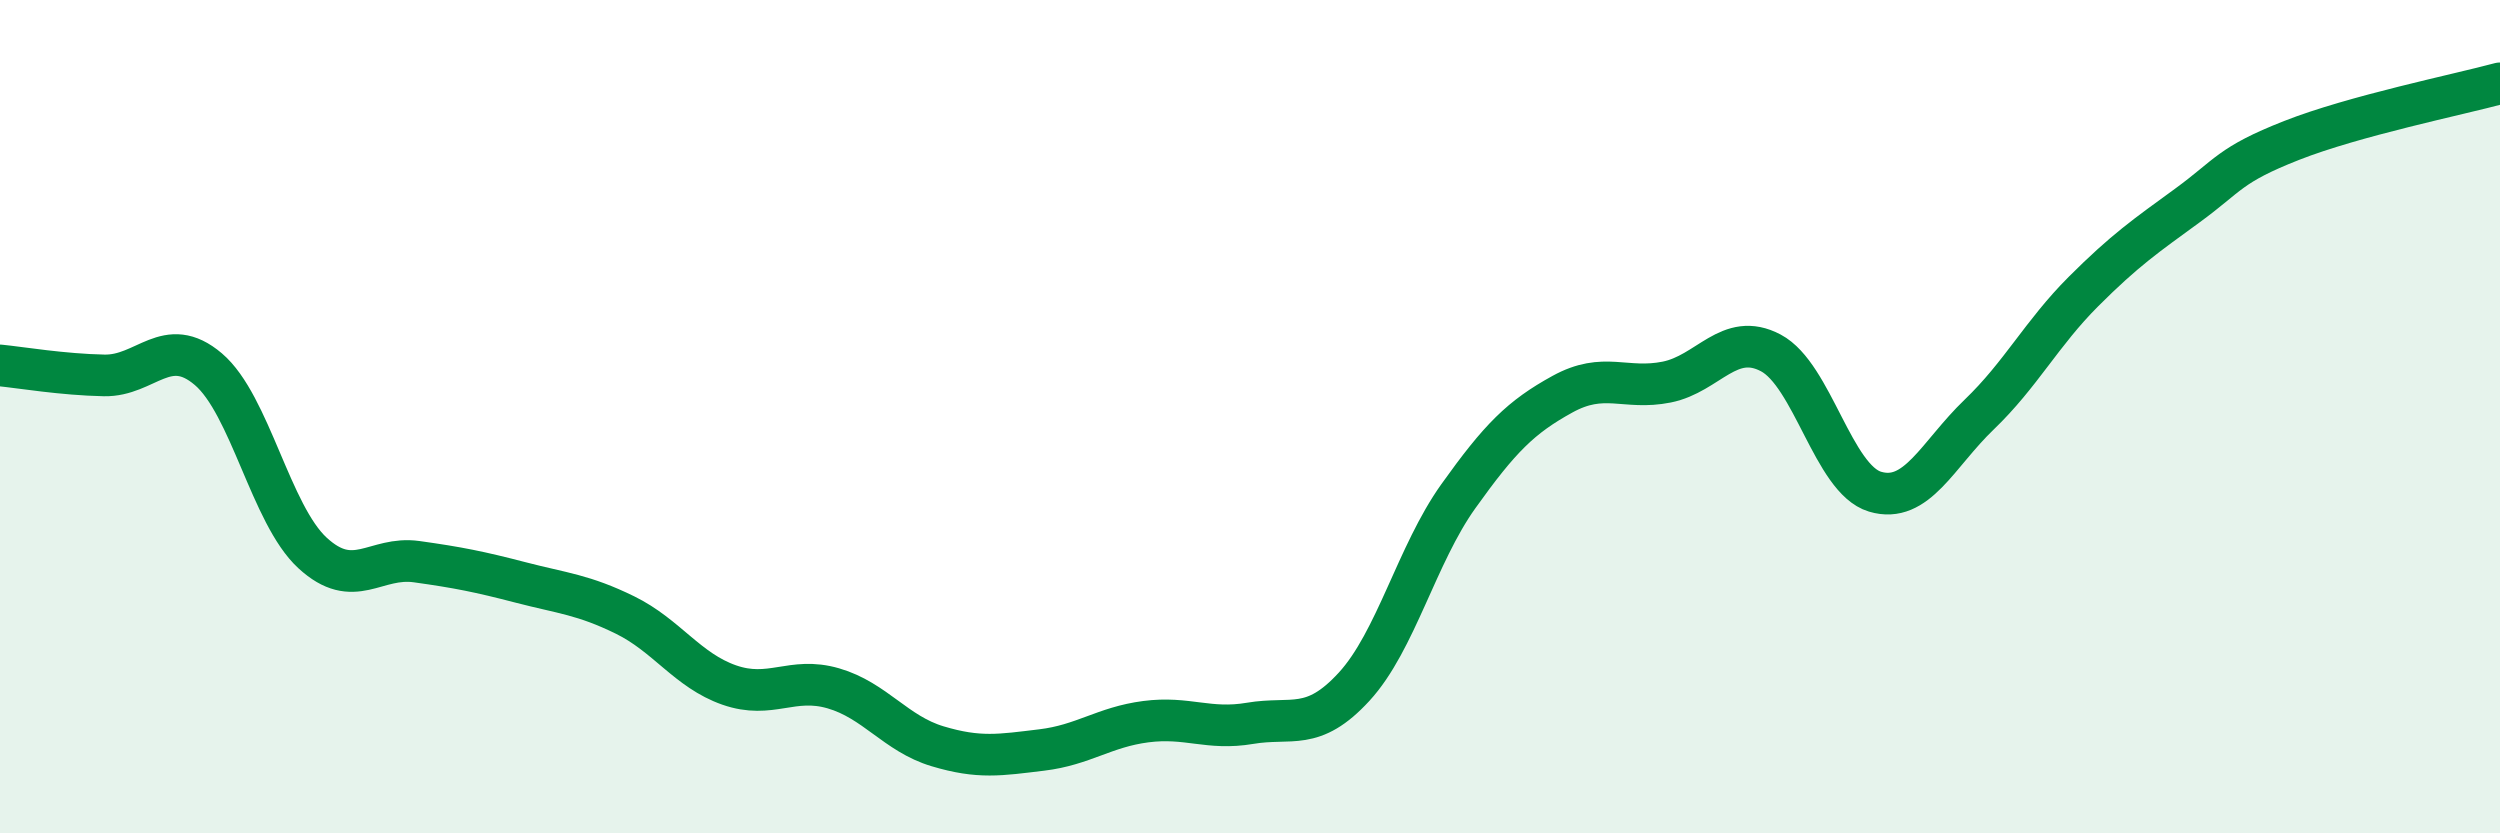
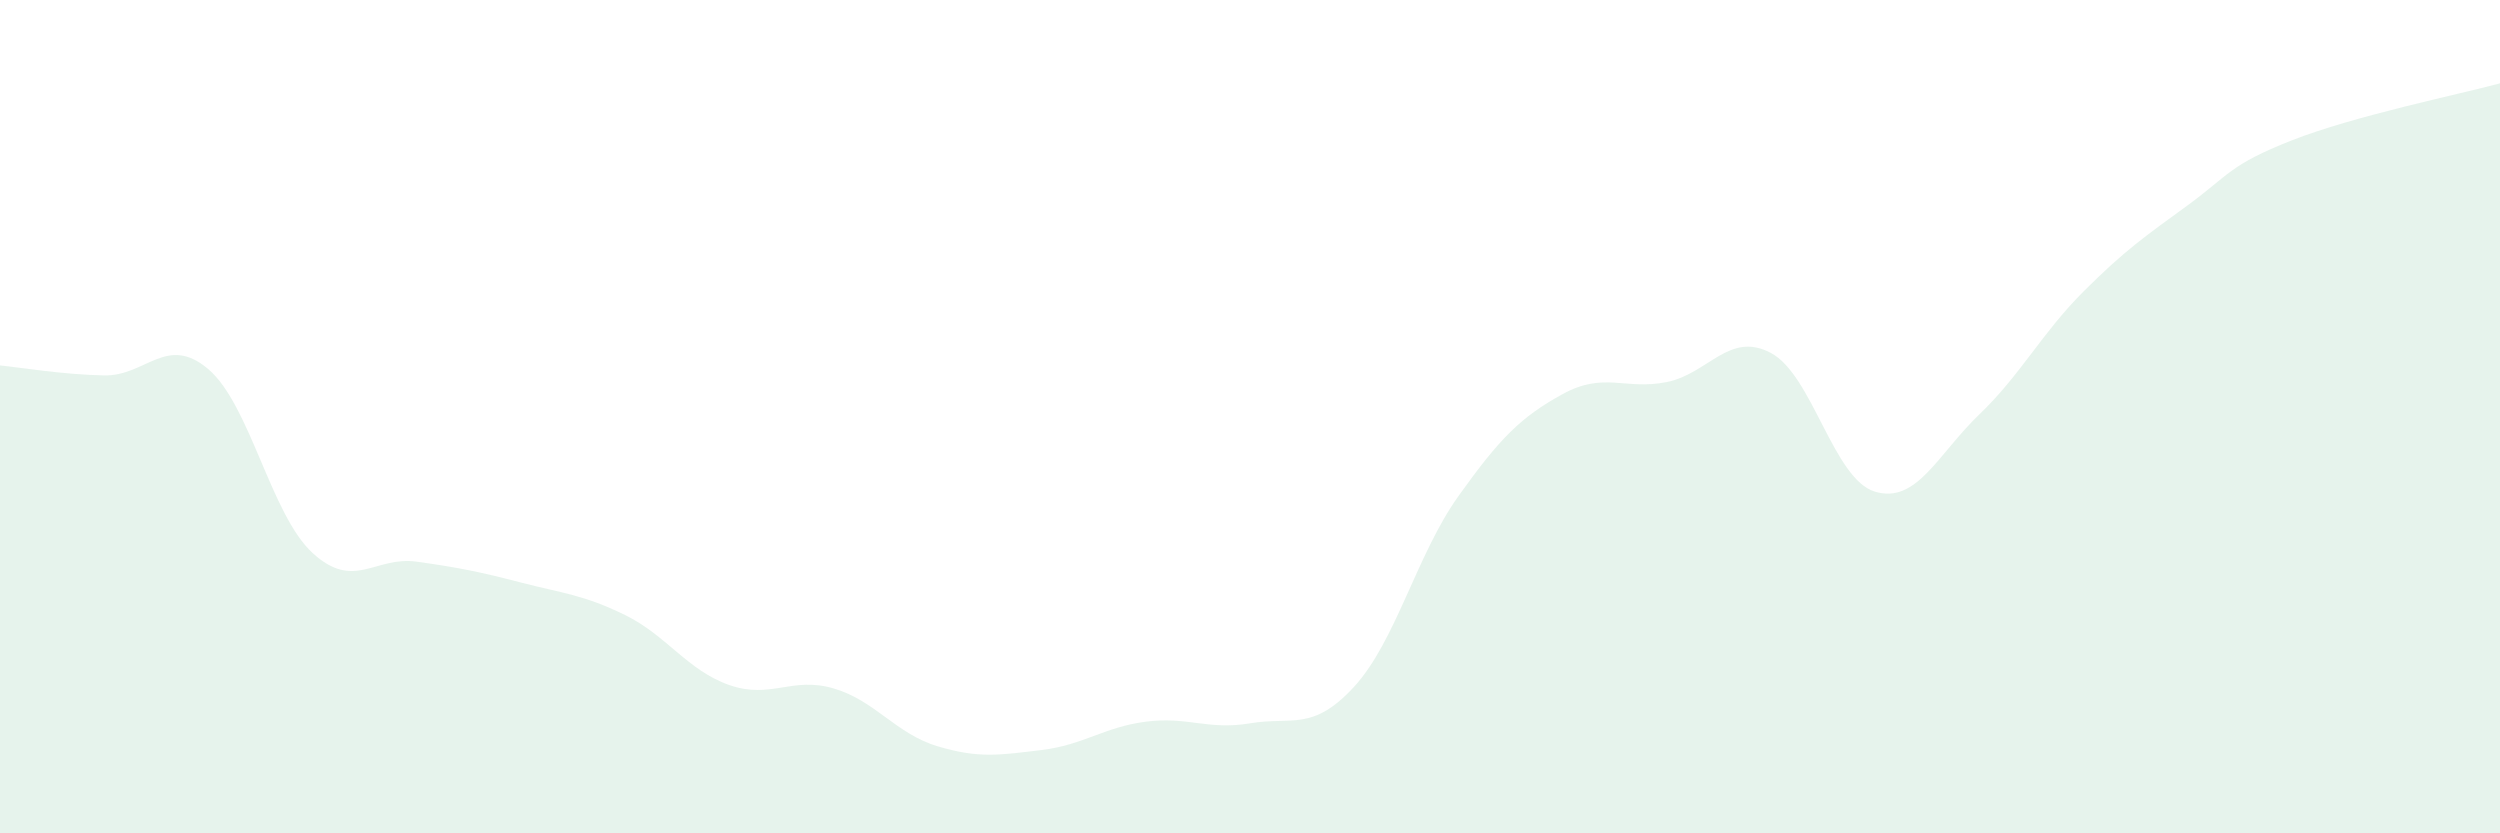
<svg xmlns="http://www.w3.org/2000/svg" width="60" height="20" viewBox="0 0 60 20">
  <path d="M 0,8.77 C 0.5,8.82 1.5,8.99 2.5,9.01 C 3.5,9.03 4,8.01 5,8.86 C 6,9.71 6.5,12.35 7.5,13.27 C 8.5,14.19 9,13.34 10,13.48 C 11,13.62 11.5,13.72 12.5,13.98 C 13.5,14.24 14,14.27 15,14.76 C 16,15.25 16.5,16.09 17.5,16.44 C 18.5,16.79 19,16.23 20,16.52 C 21,16.81 21.5,17.61 22.5,17.91 C 23.5,18.21 24,18.12 25,18 C 26,17.88 26.5,17.45 27.5,17.32 C 28.5,17.19 29,17.53 30,17.36 C 31,17.19 31.5,17.57 32.5,16.48 C 33.5,15.39 34,13.31 35,11.91 C 36,10.51 36.5,10.01 37.5,9.46 C 38.5,8.91 39,9.37 40,9.17 C 41,8.97 41.5,7.94 42.5,8.47 C 43.5,9 44,11.5 45,11.8 C 46,12.1 46.5,10.91 47.5,9.95 C 48.5,8.99 49,8 50,7 C 51,6 51.5,5.66 52.5,4.93 C 53.5,4.2 53.5,3.96 55,3.37 C 56.5,2.78 59,2.27 60,2L60 20L0 20Z" fill="#008740" opacity="0.1" stroke-linecap="round" stroke-linejoin="round" />
-   <path d="M 0,8.77 C 0.5,8.82 1.5,8.99 2.5,9.01 C 3.5,9.03 4,8.01 5,8.86 C 6,9.71 6.5,12.35 7.5,13.27 C 8.5,14.19 9,13.34 10,13.48 C 11,13.62 11.5,13.72 12.5,13.98 C 13.5,14.24 14,14.27 15,14.76 C 16,15.25 16.5,16.09 17.5,16.44 C 18.5,16.79 19,16.23 20,16.52 C 21,16.81 21.5,17.61 22.5,17.91 C 23.5,18.21 24,18.12 25,18 C 26,17.88 26.5,17.45 27.5,17.32 C 28.5,17.19 29,17.53 30,17.36 C 31,17.19 31.5,17.57 32.5,16.48 C 33.5,15.39 34,13.31 35,11.91 C 36,10.51 36.5,10.01 37.5,9.46 C 38.5,8.91 39,9.37 40,9.17 C 41,8.97 41.5,7.94 42.5,8.47 C 43.5,9 44,11.5 45,11.8 C 46,12.1 46.5,10.91 47.5,9.95 C 48.5,8.99 49,8 50,7 C 51,6 51.5,5.66 52.5,4.93 C 53.5,4.2 53.5,3.96 55,3.37 C 56.5,2.78 59,2.27 60,2" stroke="#008740" stroke-width="1" fill="none" stroke-linecap="round" stroke-linejoin="round" />
</svg>